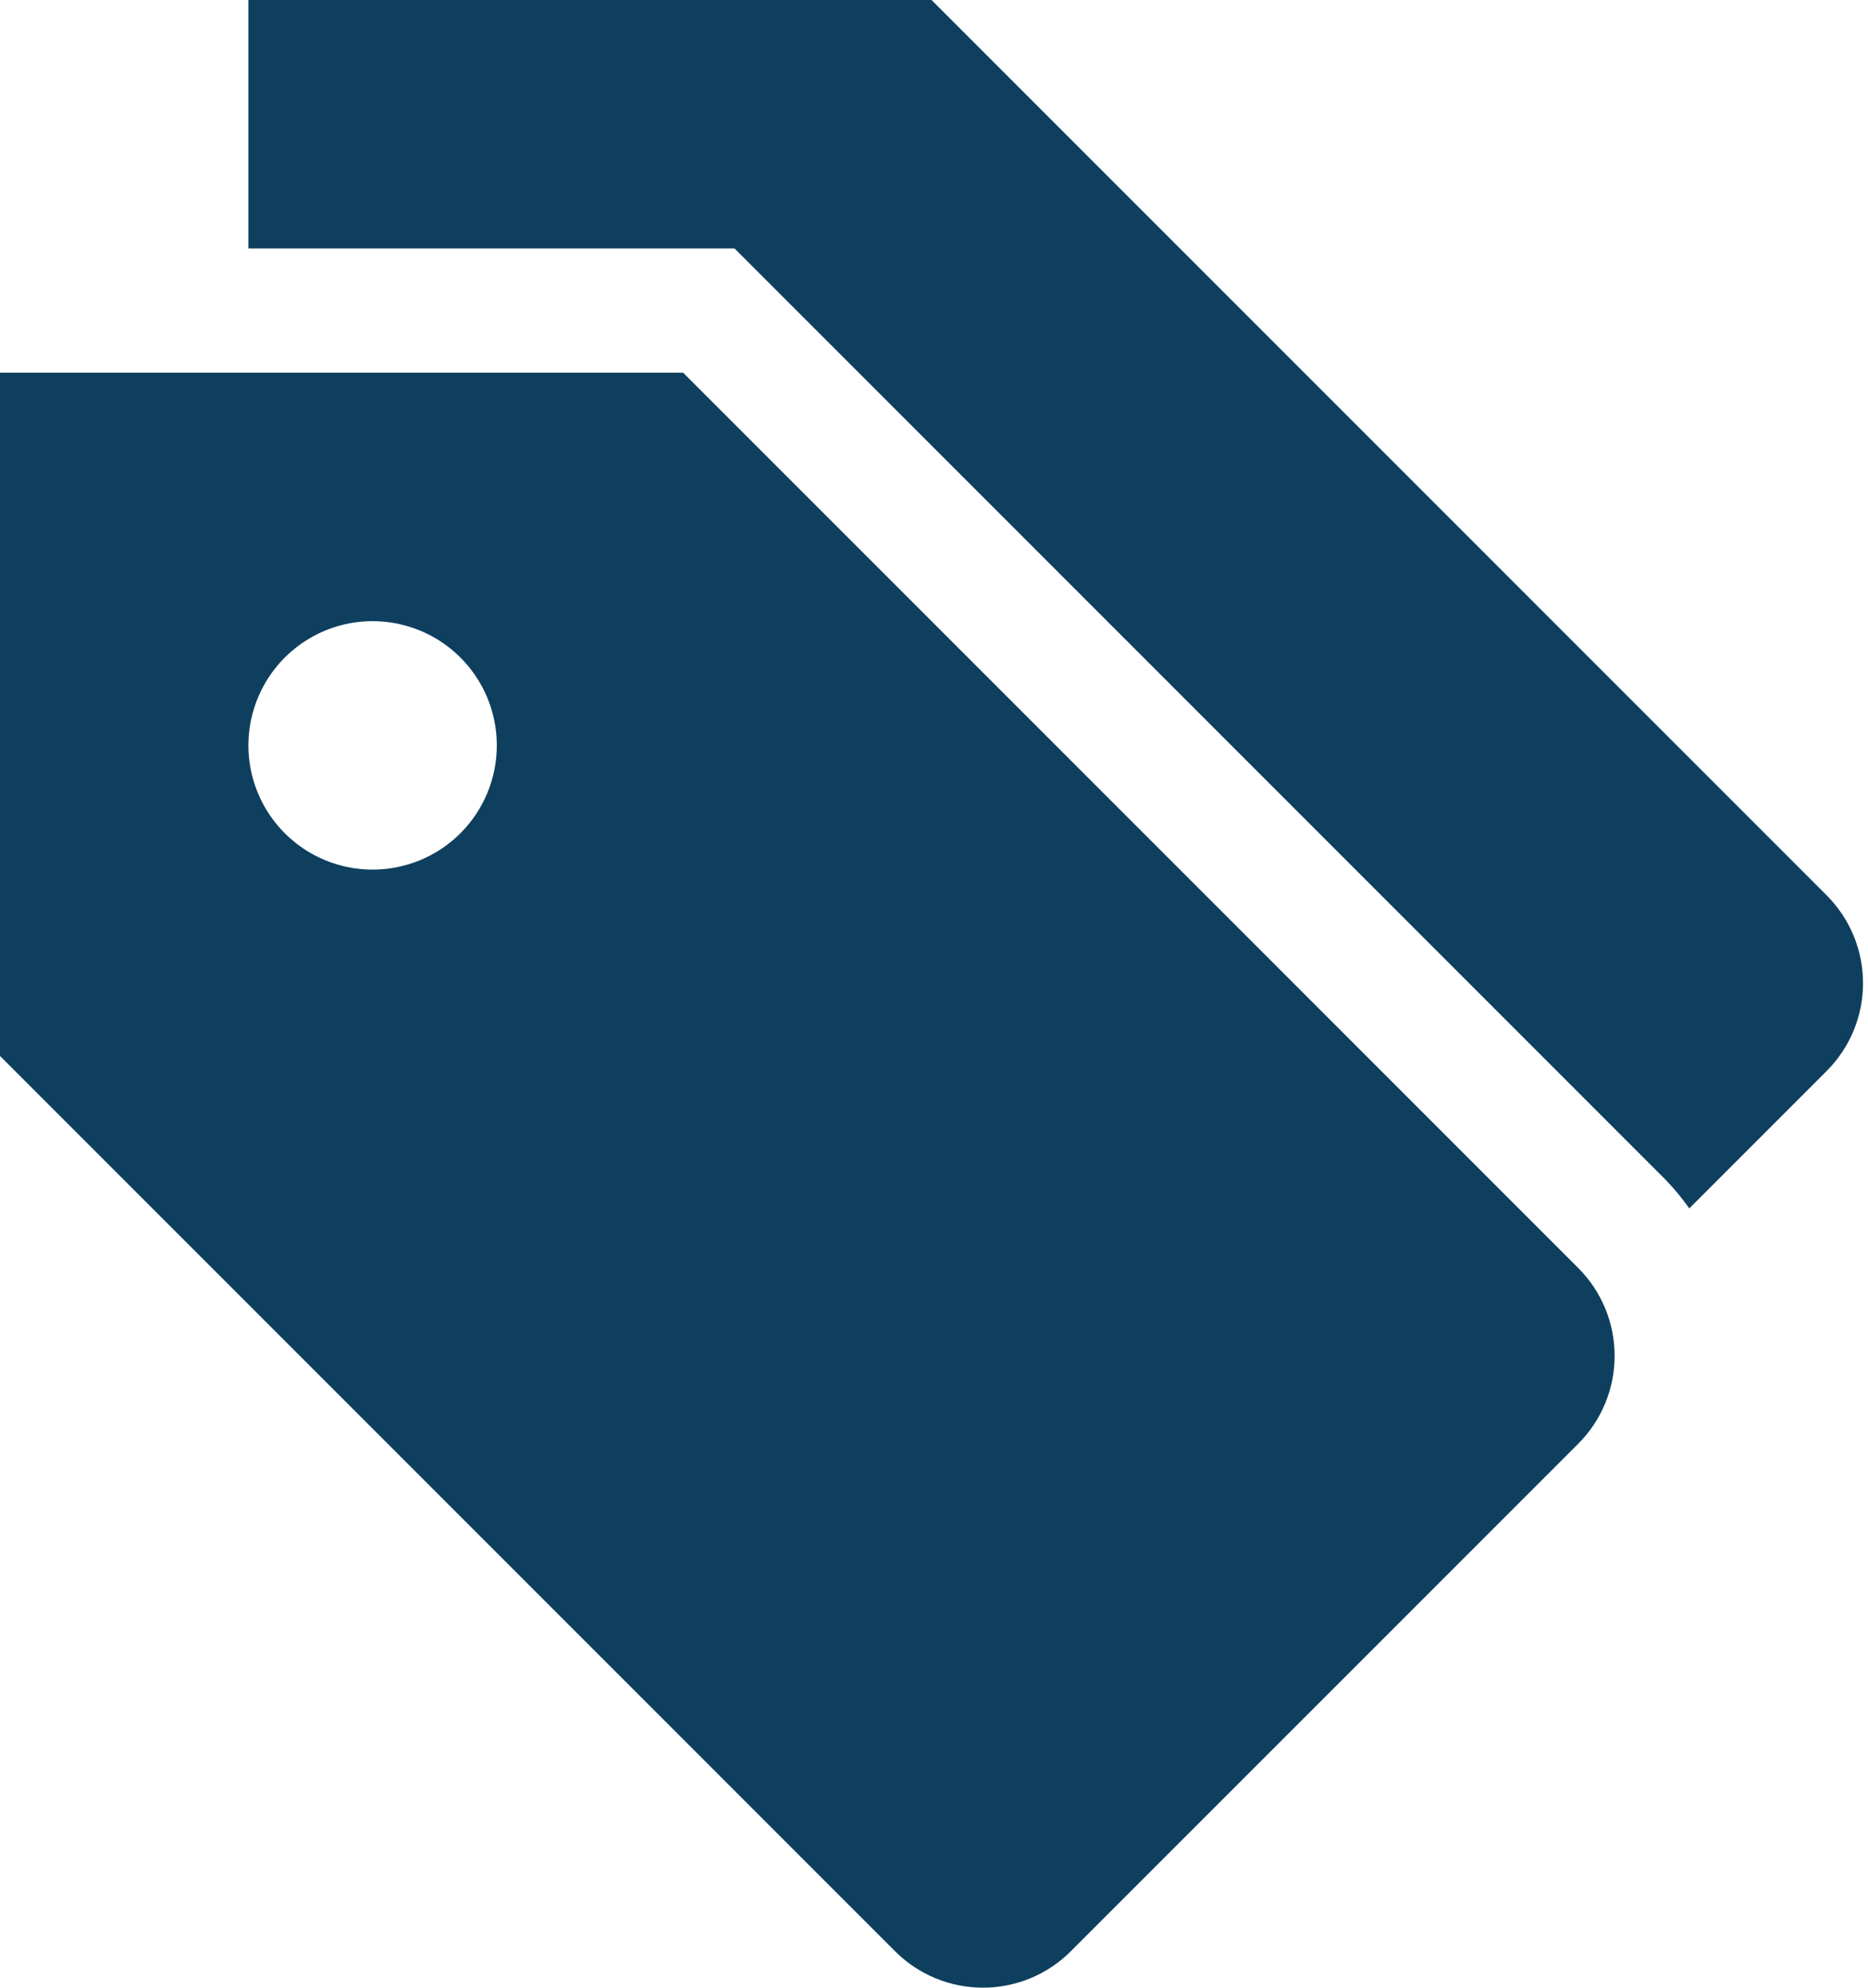
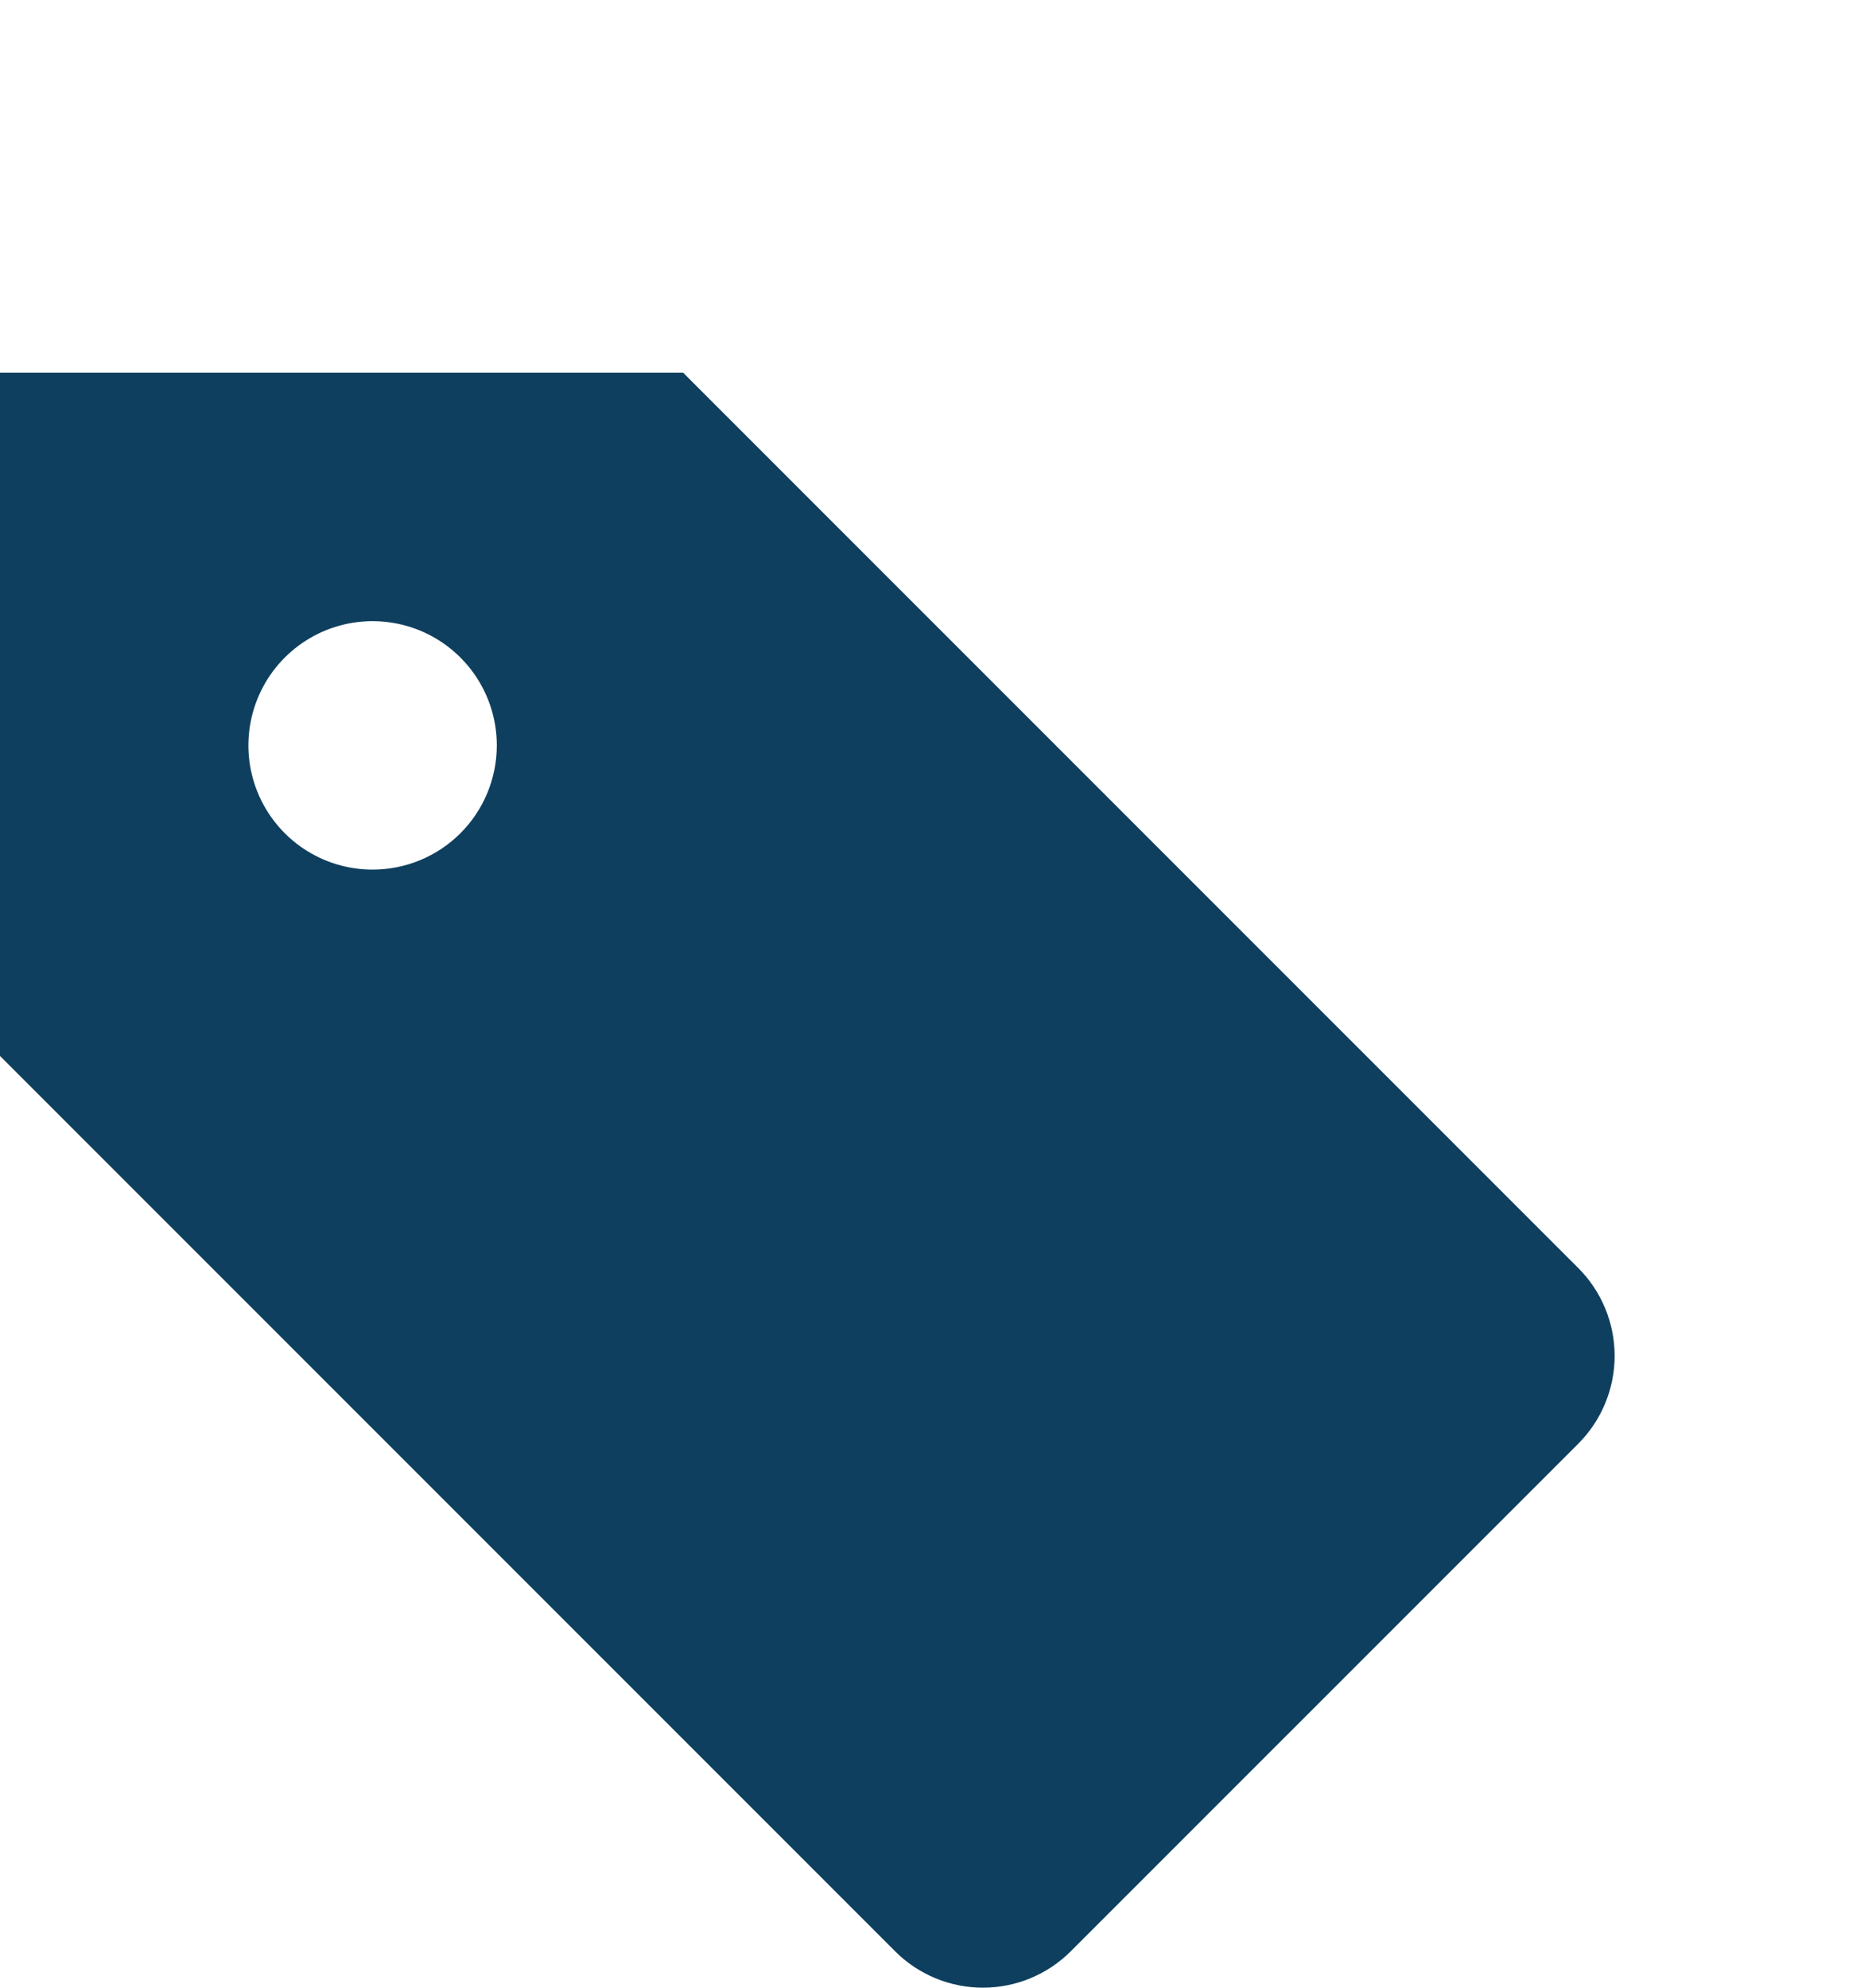
<svg xmlns="http://www.w3.org/2000/svg" width="47" height="50" viewBox="0 0 47 50" fill="none">
-   <path d="M45.96 22.522L23.438 0H6.25V6.25H18.481L41.919 29.688C42.131 29.91 42.326 30.147 42.504 30.397L45.96 26.941C46.546 26.355 46.875 25.56 46.875 24.732C46.875 23.903 46.546 23.108 45.96 22.522Z" fill="#0E3F5E" />
  <path d="M39.71 31.897L17.188 9.375H0V26.563L22.522 49.085C23.108 49.671 23.903 50 24.732 50C25.56 50 26.355 49.671 26.941 49.085L39.71 36.316C40.296 35.73 40.625 34.935 40.625 34.107C40.625 33.278 40.296 32.483 39.71 31.897ZM9.375 21.875C8.757 21.875 8.153 21.692 7.639 21.349C7.125 21.005 6.724 20.517 6.488 19.946C6.251 19.375 6.19 18.747 6.31 18.141C6.431 17.534 6.728 16.978 7.165 16.541C7.602 16.104 8.159 15.806 8.765 15.685C9.372 15.565 10 15.627 10.571 15.863C11.142 16.1 11.63 16.5 11.973 17.014C12.317 17.528 12.5 18.132 12.5 18.75C12.5 19.579 12.171 20.374 11.585 20.96C10.999 21.546 10.204 21.875 9.375 21.875Z" fill="#0E3F5E" />
</svg>